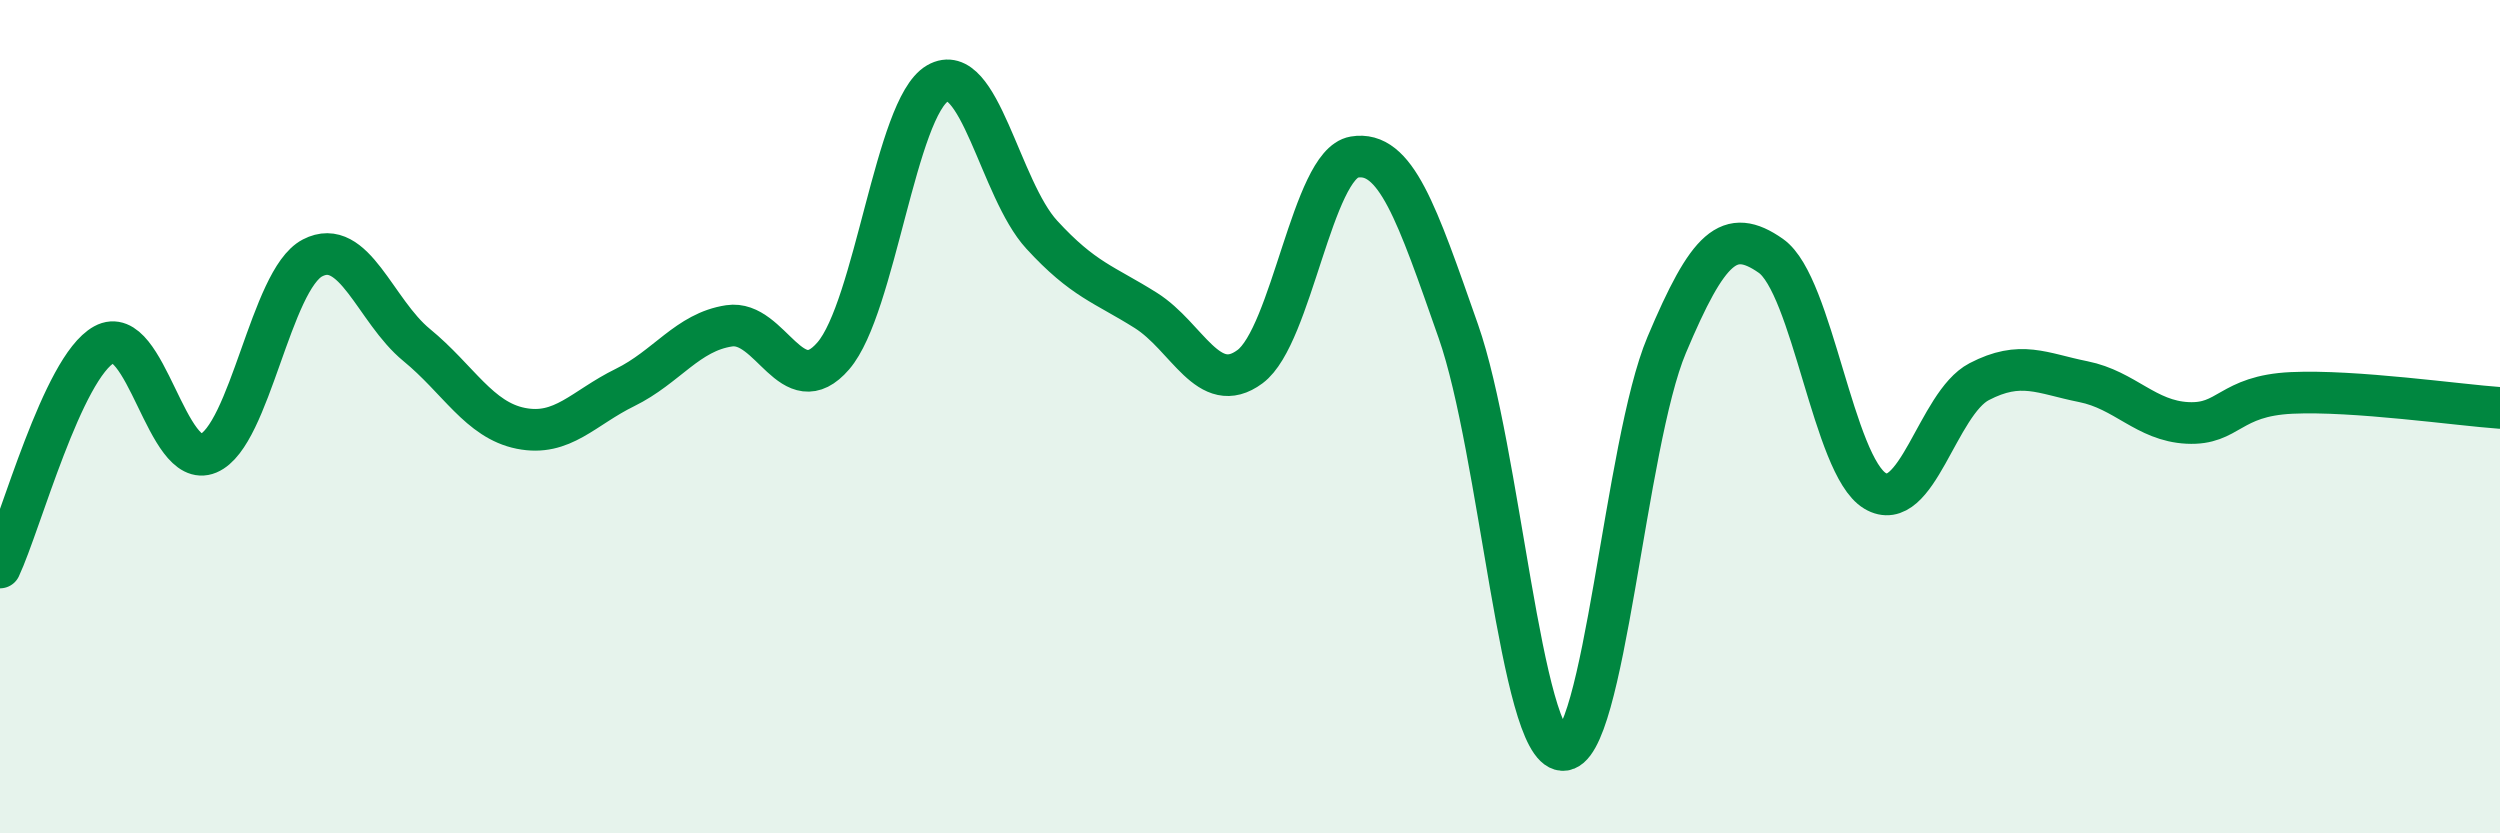
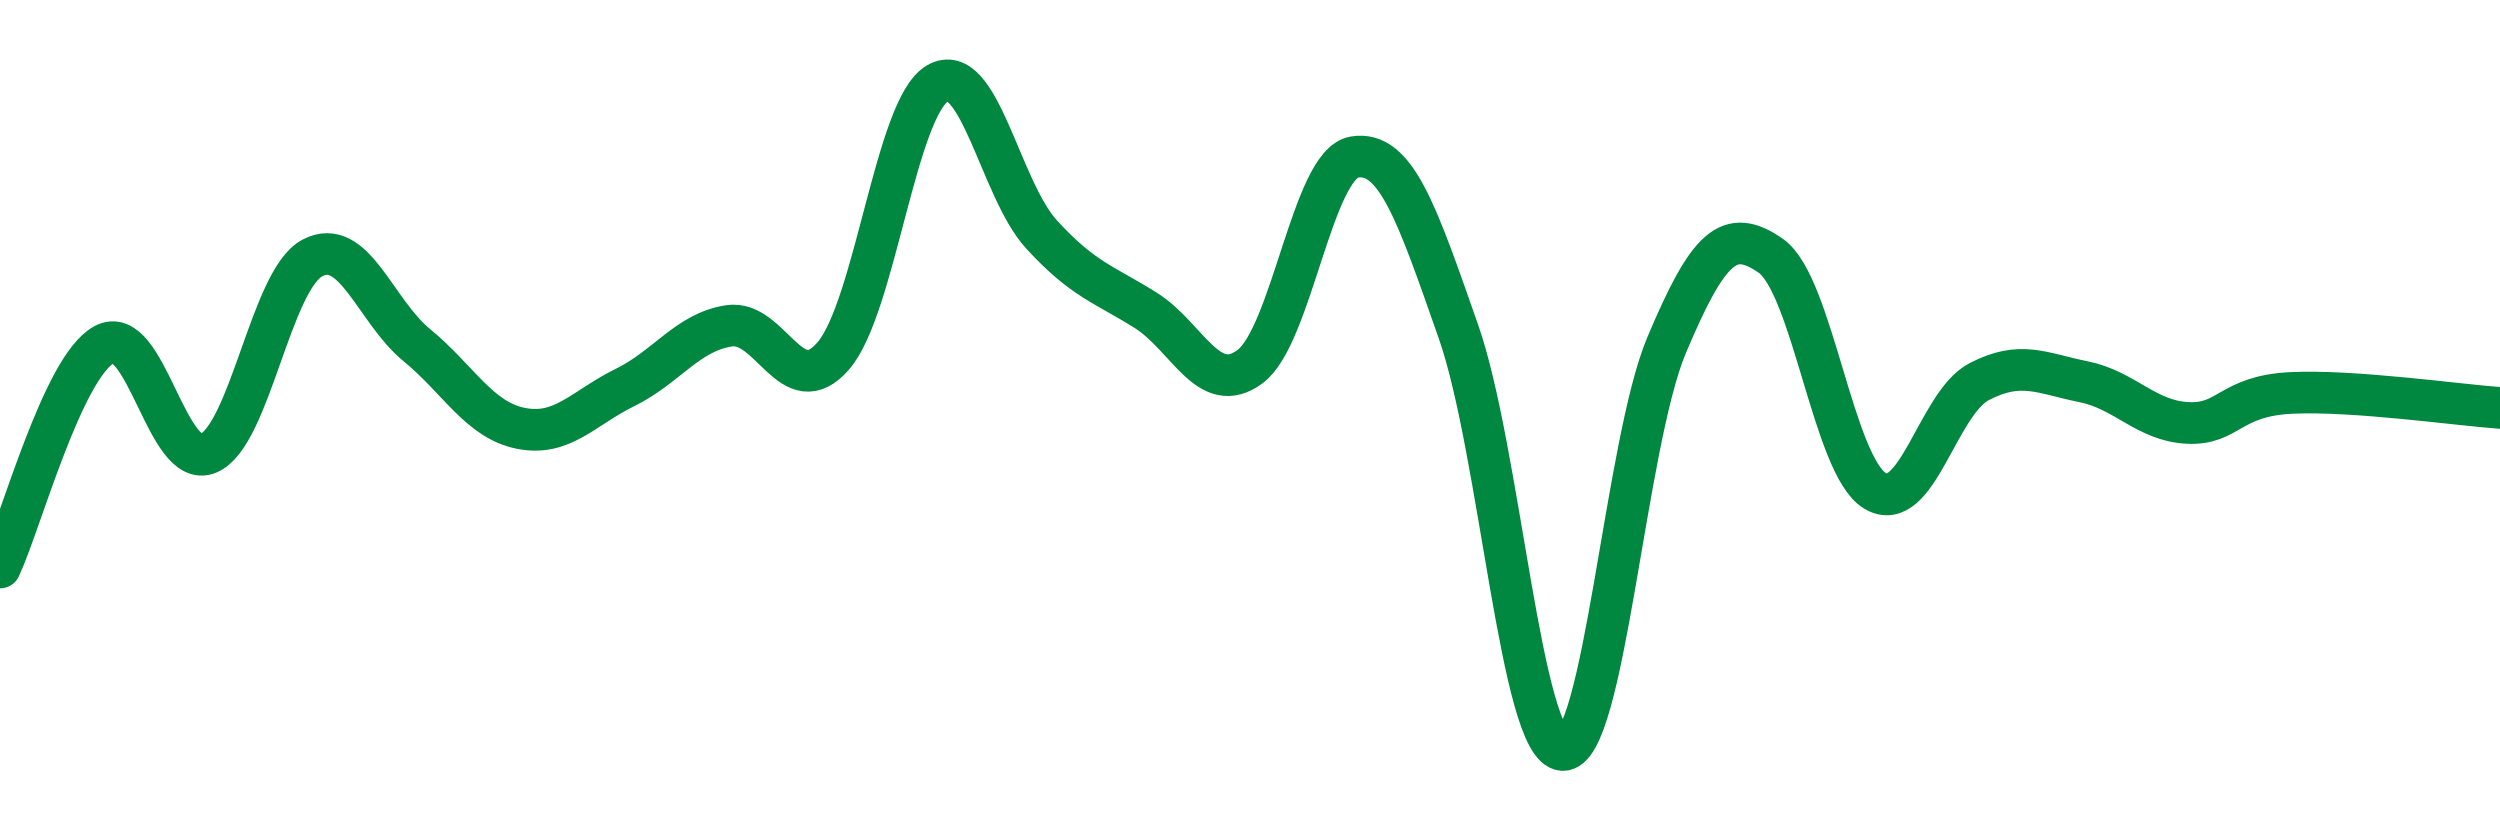
<svg xmlns="http://www.w3.org/2000/svg" width="60" height="20" viewBox="0 0 60 20">
-   <path d="M 0,13.62 C 0.5,12.55 1.5,8.82 2.5,8.27 C 3.5,7.72 4,11.3 5,10.88 C 6,10.46 6.5,6.71 7.5,6.19 C 8.5,5.67 9,7.46 10,8.28 C 11,9.1 11.5,10.08 12.5,10.28 C 13.5,10.48 14,9.79 15,9.3 C 16,8.81 16.5,7.97 17.5,7.82 C 18.5,7.67 19,9.7 20,8.54 C 21,7.38 21.5,2.58 22.5,2 C 23.5,1.42 24,4.54 25,5.63 C 26,6.72 26.5,6.82 27.5,7.45 C 28.5,8.08 29,9.54 30,8.8 C 31,8.06 31.5,3.94 32.5,3.77 C 33.5,3.6 34,5.1 35,7.95 C 36,10.8 36.5,17.93 37.5,18 C 38.5,18.07 39,10.65 40,8.28 C 41,5.91 41.5,5.44 42.5,6.14 C 43.5,6.84 44,11.18 45,11.78 C 46,12.38 46.5,9.68 47.5,9.16 C 48.5,8.64 49,8.96 50,9.16 C 51,9.36 51.5,10.1 52.5,10.15 C 53.5,10.2 53.5,9.5 55,9.43 C 56.5,9.36 59,9.72 60,9.79L60 20L0 20Z" fill="#008740" opacity="0.1" stroke-linecap="round" stroke-linejoin="round" />
  <path d="M 0,13.62 C 0.5,12.55 1.5,8.82 2.5,8.27 C 3.5,7.72 4,11.3 5,10.88 C 6,10.46 6.5,6.71 7.5,6.19 C 8.5,5.67 9,7.46 10,8.28 C 11,9.1 11.5,10.08 12.5,10.28 C 13.5,10.48 14,9.79 15,9.3 C 16,8.81 16.5,7.97 17.5,7.82 C 18.5,7.67 19,9.7 20,8.54 C 21,7.38 21.5,2.58 22.5,2 C 23.5,1.42 24,4.54 25,5.63 C 26,6.72 26.5,6.82 27.5,7.45 C 28.5,8.08 29,9.54 30,8.8 C 31,8.06 31.5,3.94 32.5,3.77 C 33.5,3.6 34,5.1 35,7.95 C 36,10.8 36.5,17.93 37.5,18 C 38.5,18.07 39,10.65 40,8.28 C 41,5.91 41.5,5.44 42.5,6.14 C 43.5,6.84 44,11.18 45,11.78 C 46,12.38 46.5,9.68 47.5,9.16 C 48.5,8.64 49,8.96 50,9.16 C 51,9.36 51.5,10.1 52.5,10.15 C 53.5,10.2 53.5,9.5 55,9.43 C 56.5,9.36 59,9.72 60,9.79" stroke="#008740" stroke-width="1" fill="none" stroke-linecap="round" stroke-linejoin="round" />
</svg>